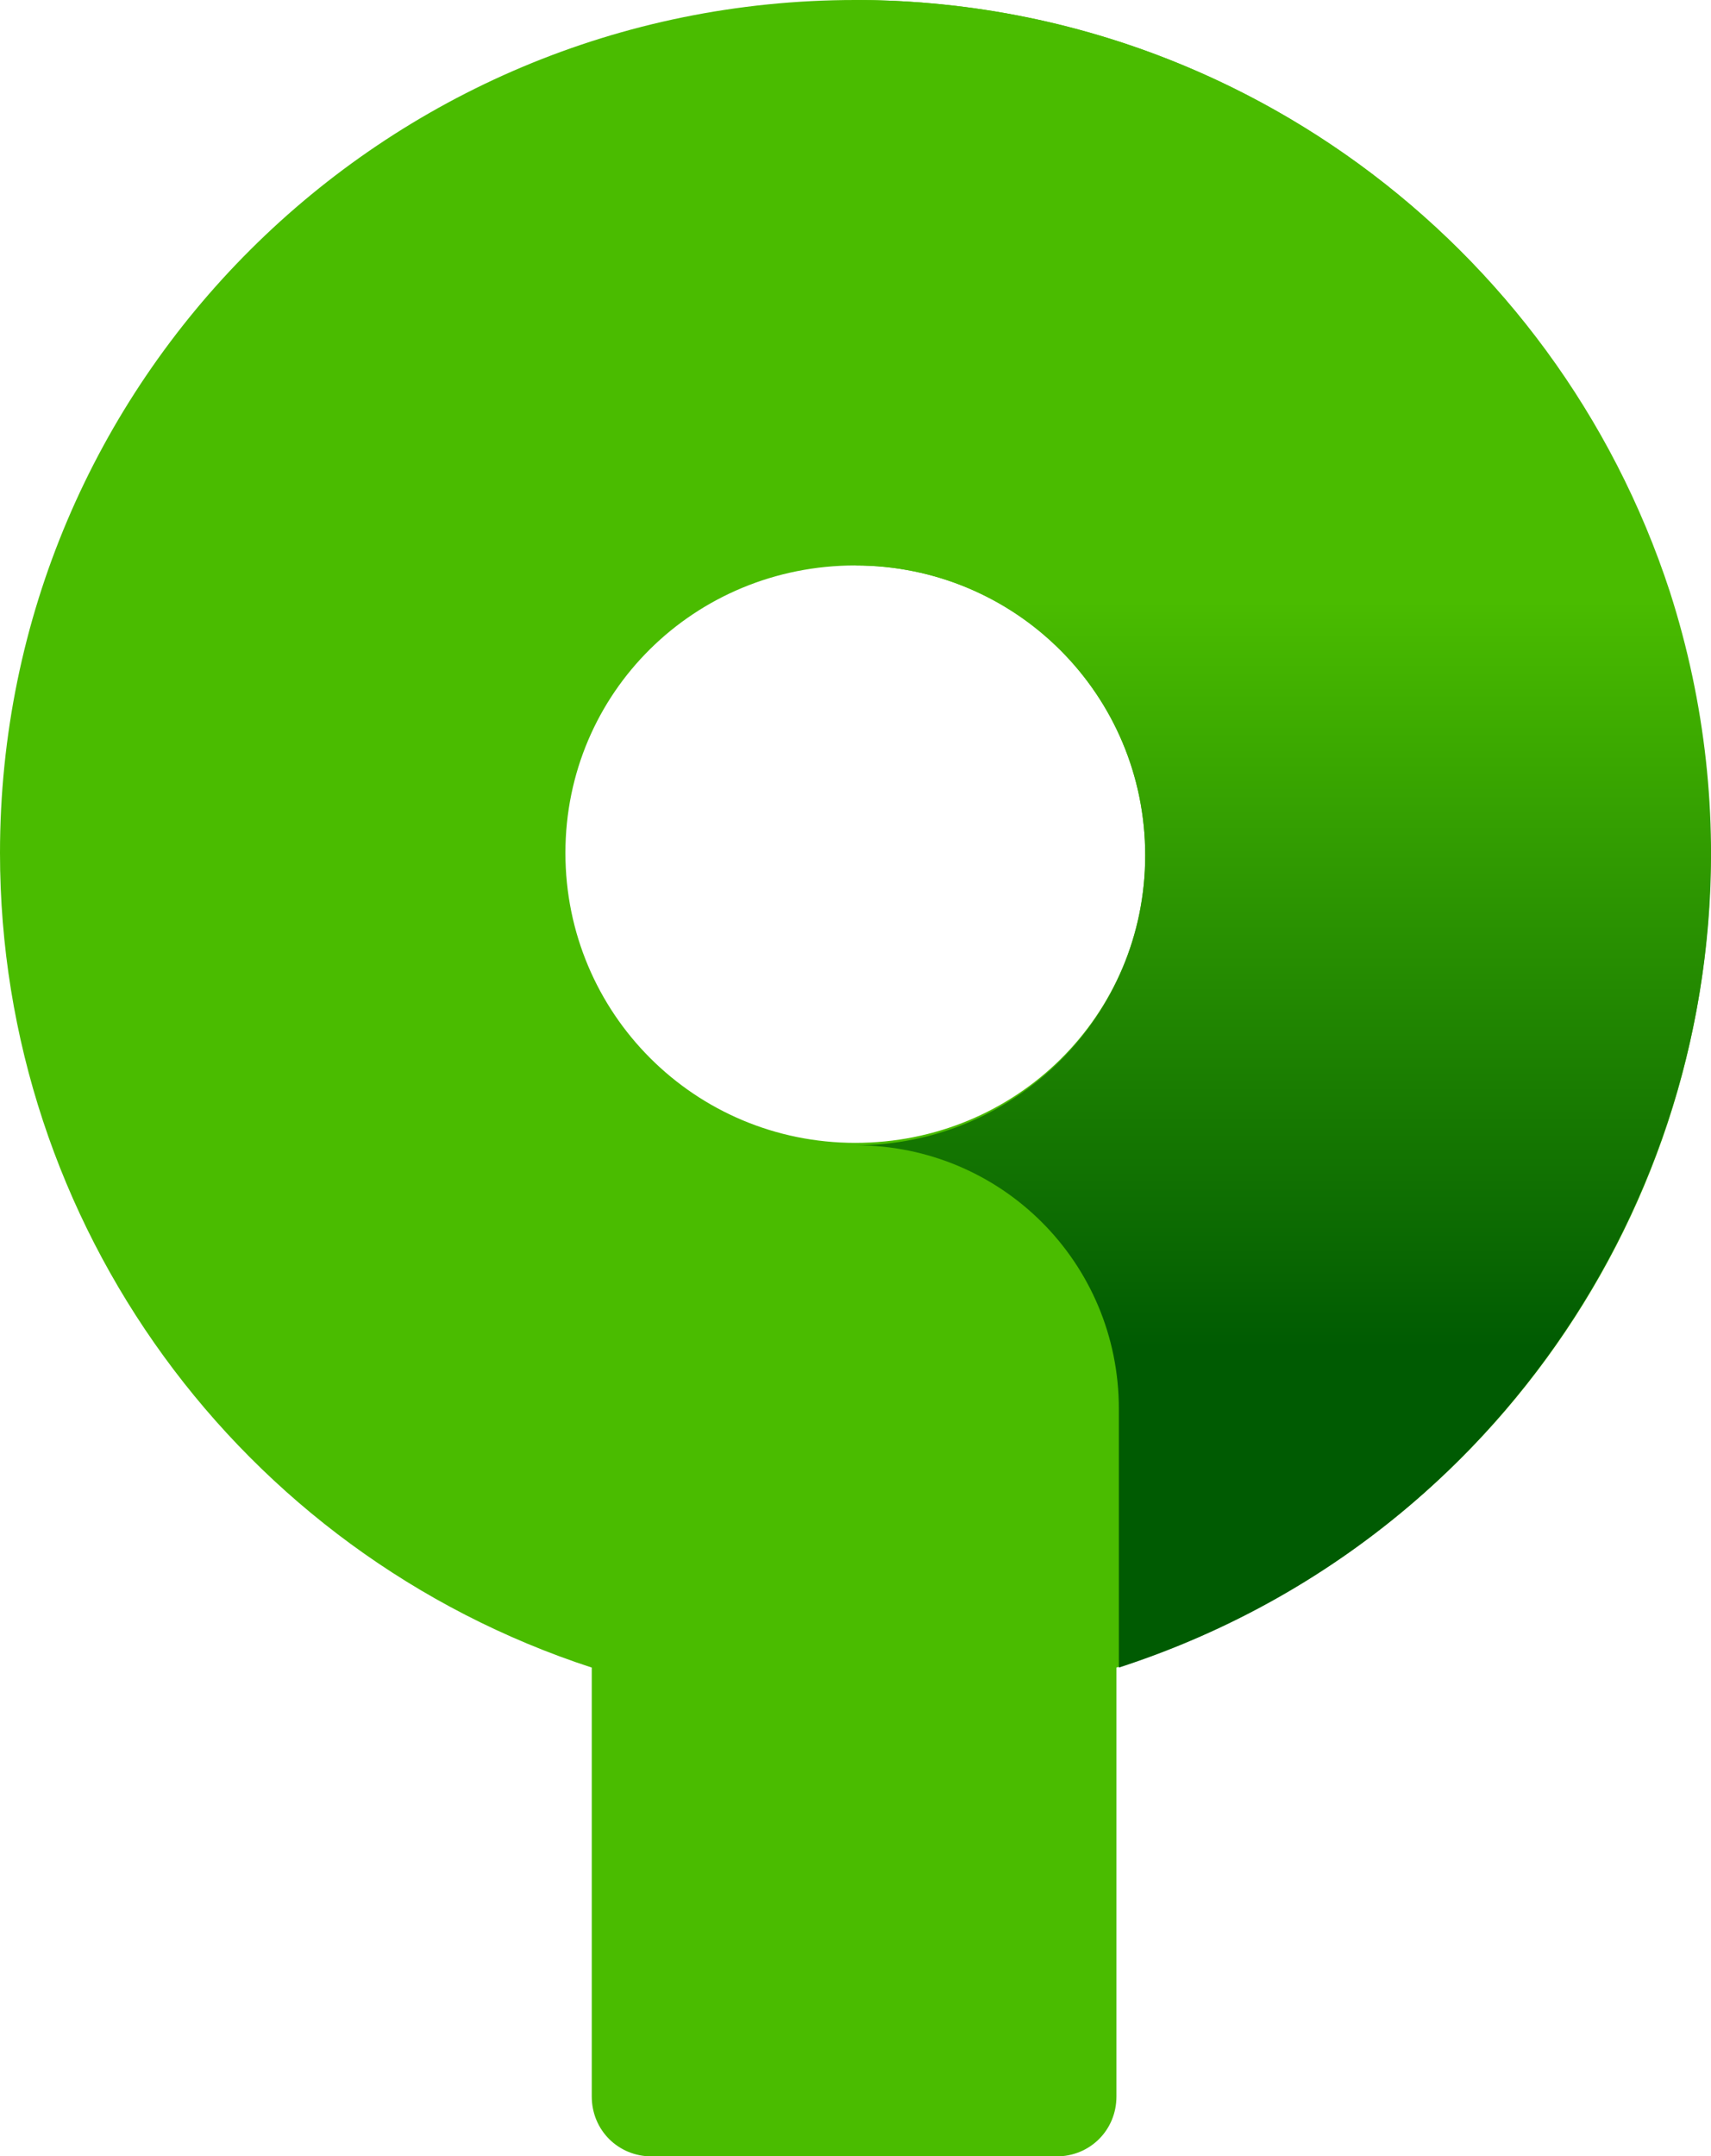
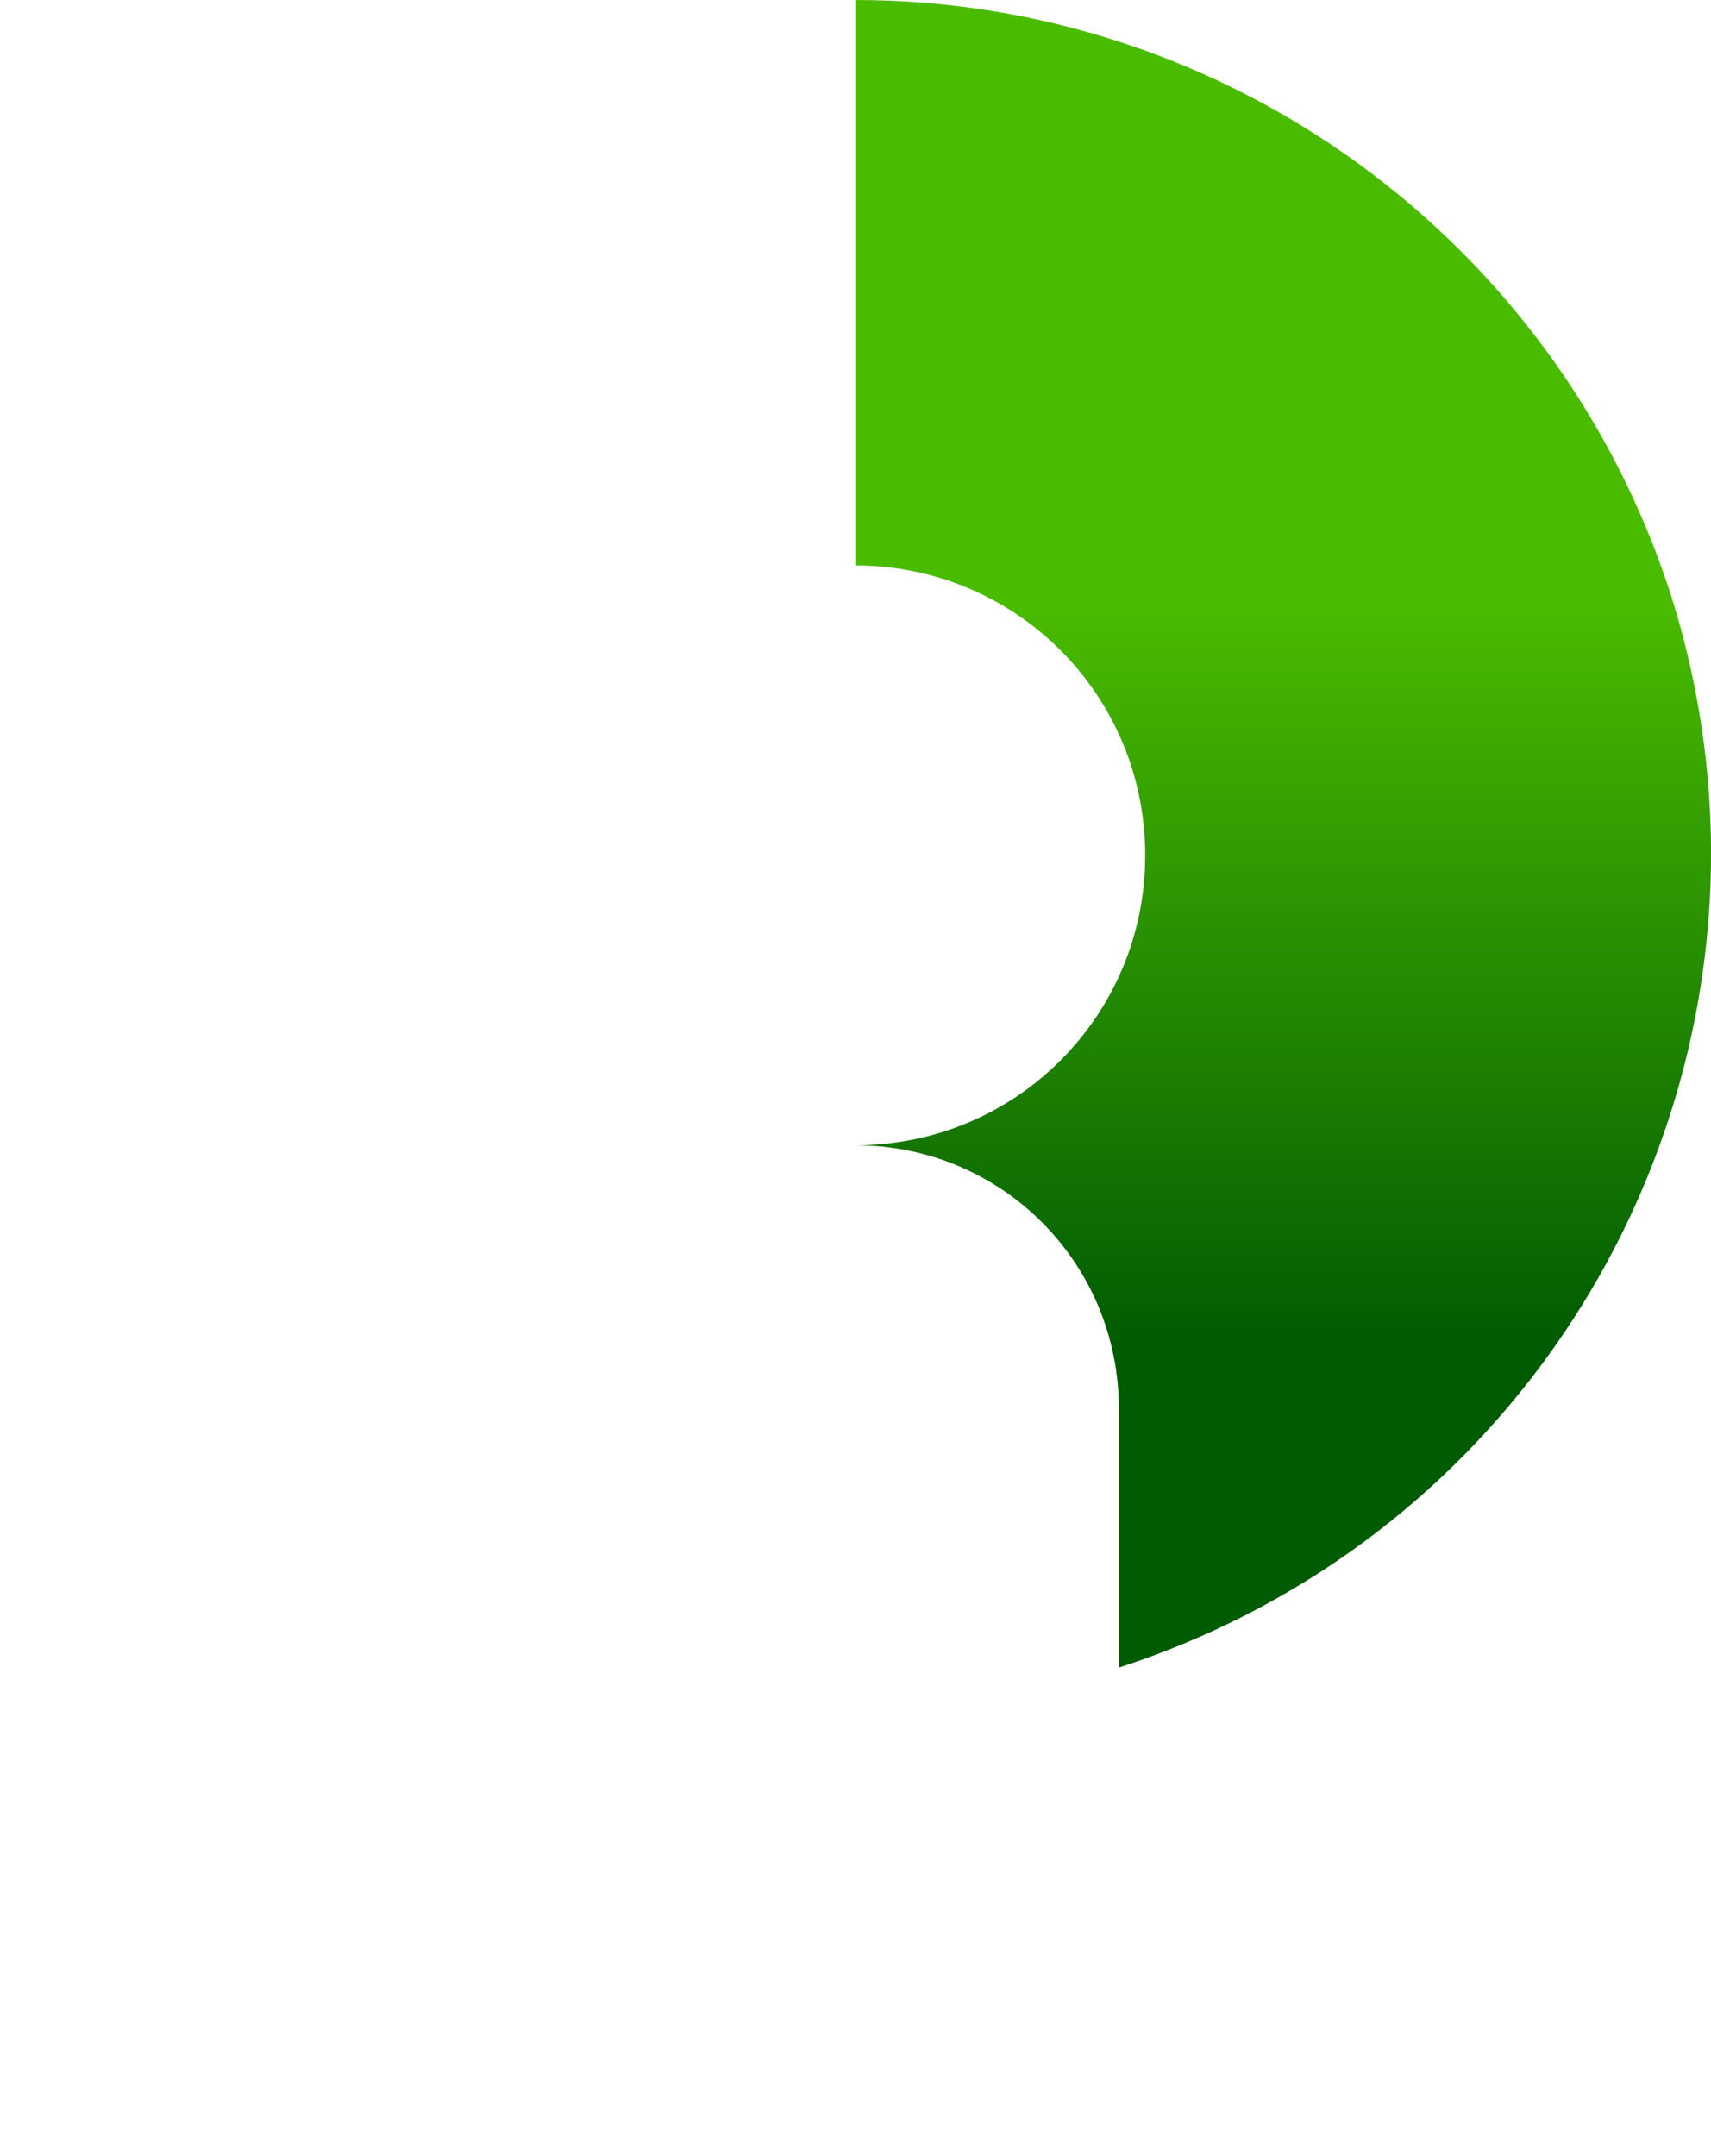
<svg xmlns="http://www.w3.org/2000/svg" id="Layer_2" data-name="Layer 2" viewBox="0 0 177.3 223.43">
  <defs>
    <style>
      .cls-1 {
        fill: url(#linear-gradient);
      }

      .cls-2 {
        fill: #4abc00;
      }
    </style>
    <linearGradient id="linear-gradient" x1="-913.68" y1="154.57" x2="-913.68" y2="151.87" gradientTransform="translate(31977.41 -5230.42) scale(34.85)" gradientUnits="userSpaceOnUse">
      <stop offset=".18" stop-color="#005b02" />
      <stop offset="1" stop-color="#4abc00" />
    </linearGradient>
  </defs>
  <g id="Layer_1-2" data-name="Layer 1">
    <g id="Sourcetree">
-       <path class="cls-2" d="M177.25,88.63C177.25,39.72,137.53,0,88.63,0h0C39.72,0,0,39.47,0,88.38c0,38.48,24.83,72.49,61.32,84.41v44.44c0,3.48,2.73,6.21,6.21,6.21h41.95c3.48,0,6.21-2.73,6.21-6.21v-44.44c36.74-11.67,61.57-45.68,61.57-84.16h0ZM88.63,118.42c-16.63,0-30.04-13.41-30.04-30.04s13.41-29.79,30.04-29.79,30.04,13.41,30.04,30.04-13.41,29.79-30.04,29.79h0Z" />
      <path class="cls-1" d="M88.63,0v58.59c16.63,0,30.04,13.41,30.04,30.04s-13.41,30.04-30.04,30.04c15.14,0,27.31,12.16,27.31,27.31h0v26.81c46.67-15.14,71.99-65.04,57.1-111.47C161.12,24.83,127.11,0,88.63,0h0Z" />
    </g>
  </g>
</svg>